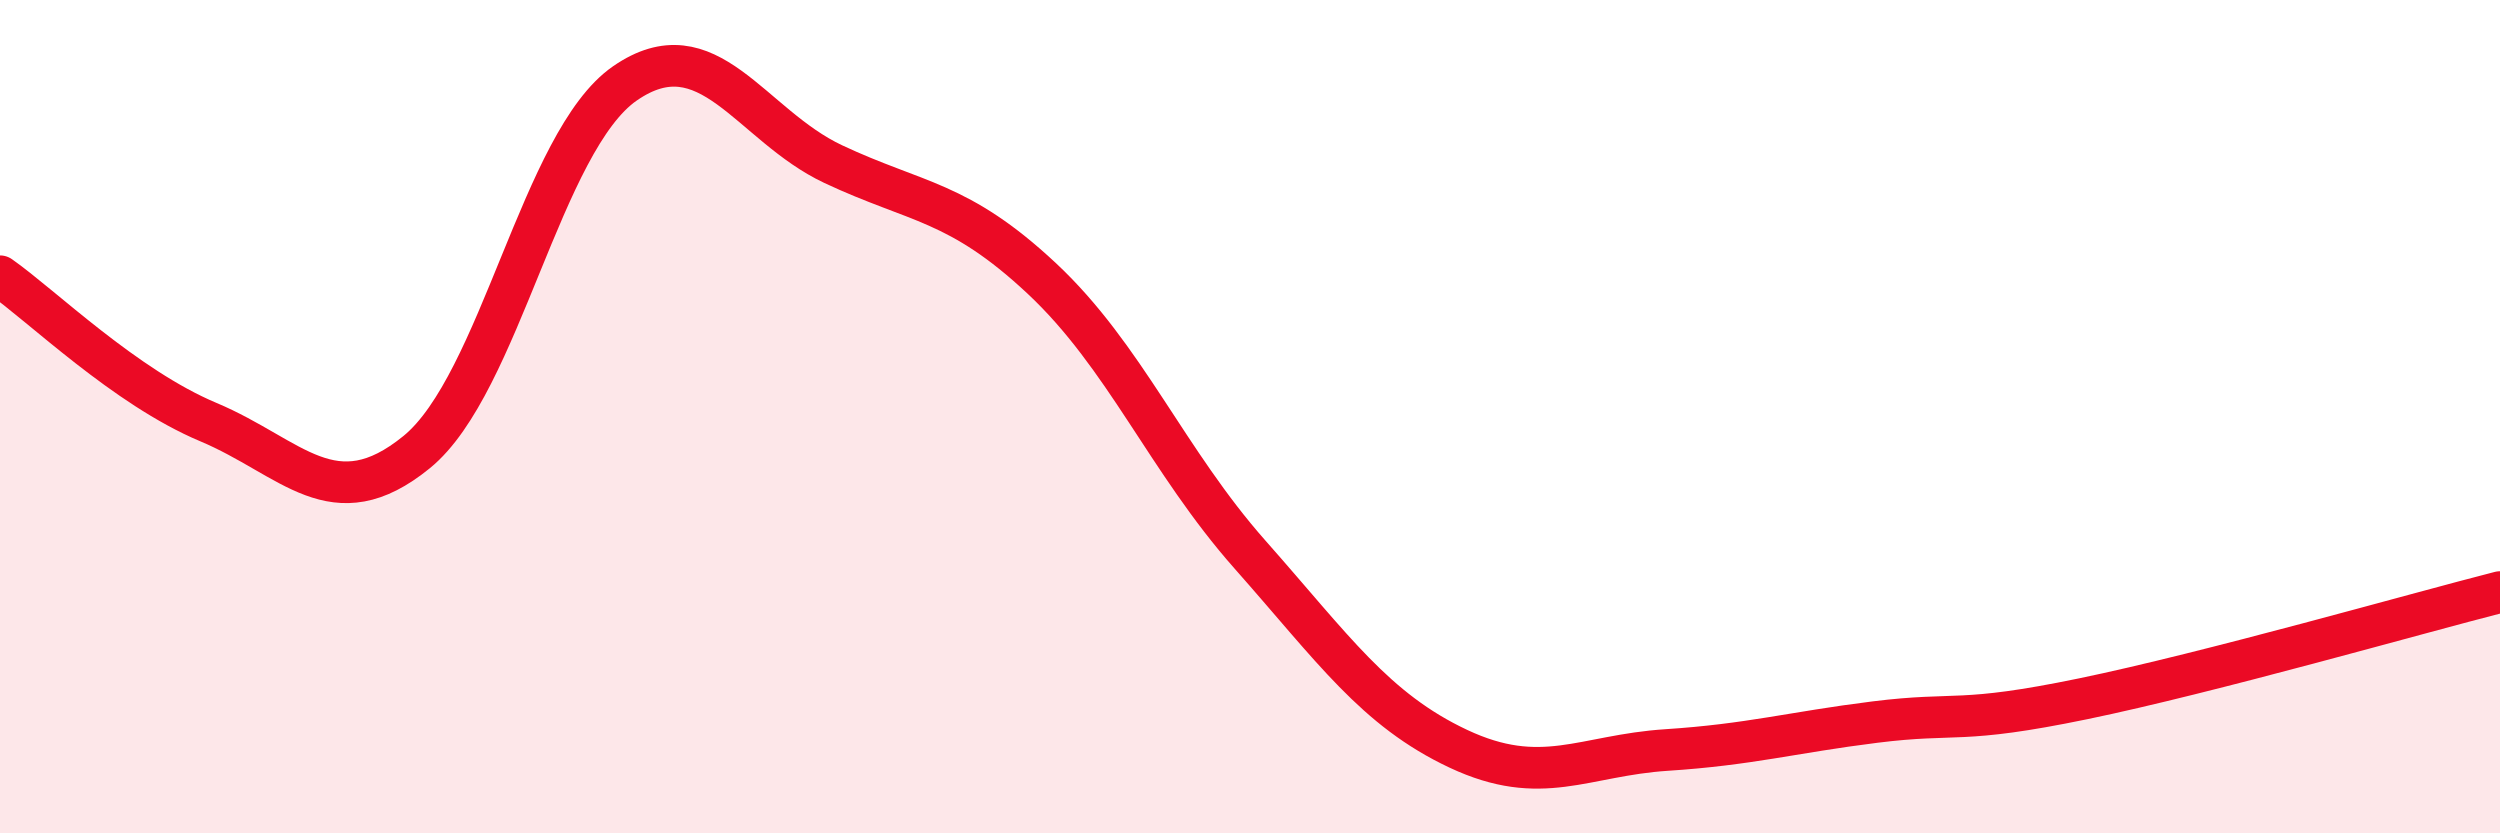
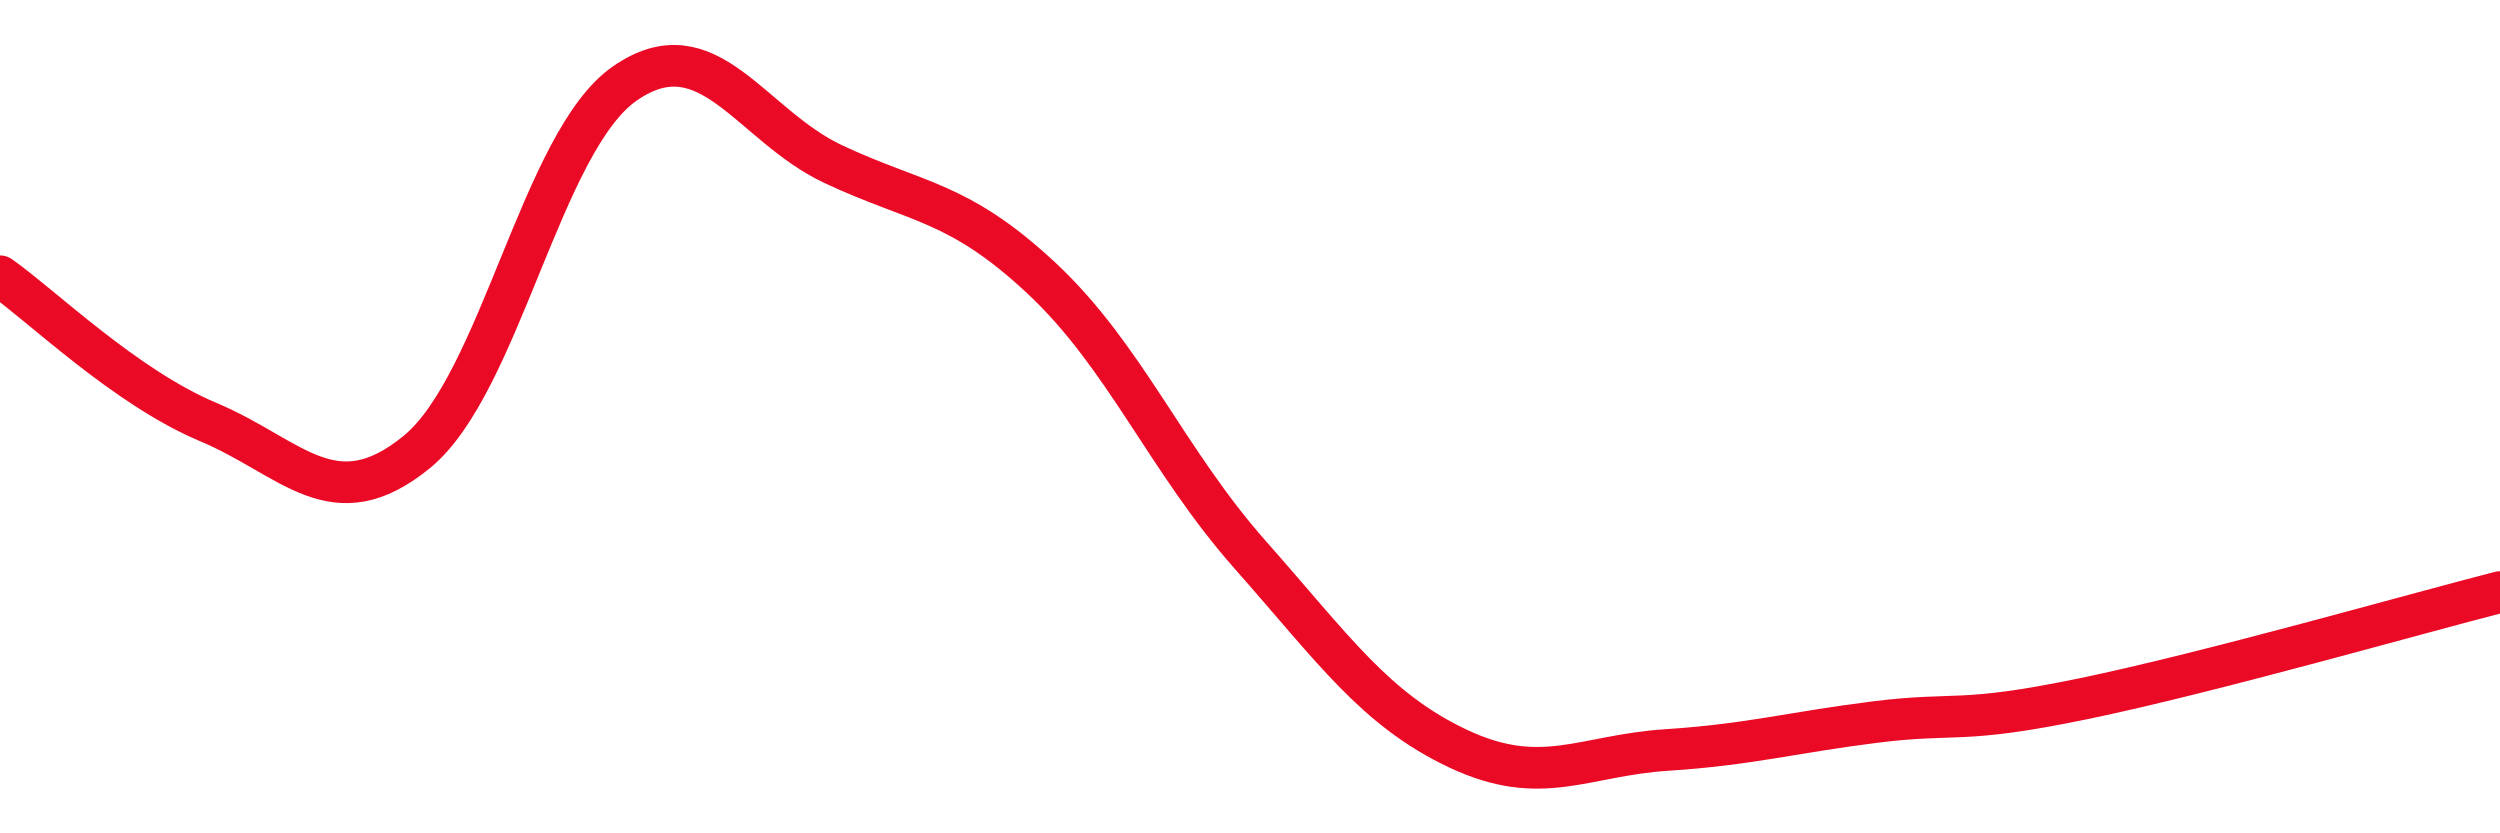
<svg xmlns="http://www.w3.org/2000/svg" width="60" height="20" viewBox="0 0 60 20">
-   <path d="M 0,6.63 C 1,7.33 3,9.29 5,10.13 C 7,10.97 8,12.48 10,10.85 C 12,9.22 13,3.38 15,2 C 17,0.62 18,3 20,3.94 C 22,4.88 23,4.81 25,6.68 C 27,8.55 28,11.05 30,13.31 C 32,15.57 33,17.03 35,17.97 C 37,18.91 38,18.13 40,18 C 42,17.87 43,17.58 45,17.33 C 47,17.08 47,17.39 50,16.77 C 53,16.15 58,14.72 60,14.21L60 20L0 20Z" fill="#EB0A25" opacity="0.1" stroke-linecap="round" stroke-linejoin="round" />
  <path d="M 0,6.63 C 1,7.33 3,9.29 5,10.13 C 7,10.97 8,12.48 10,10.85 C 12,9.22 13,3.38 15,2 C 17,0.62 18,3 20,3.94 C 22,4.88 23,4.81 25,6.68 C 27,8.55 28,11.05 30,13.31 C 32,15.57 33,17.03 35,17.97 C 37,18.91 38,18.13 40,18 C 42,17.87 43,17.58 45,17.33 C 47,17.08 47,17.39 50,16.77 C 53,16.15 58,14.72 60,14.21" stroke="#EB0A25" stroke-width="1" fill="none" stroke-linecap="round" stroke-linejoin="round" />
</svg>